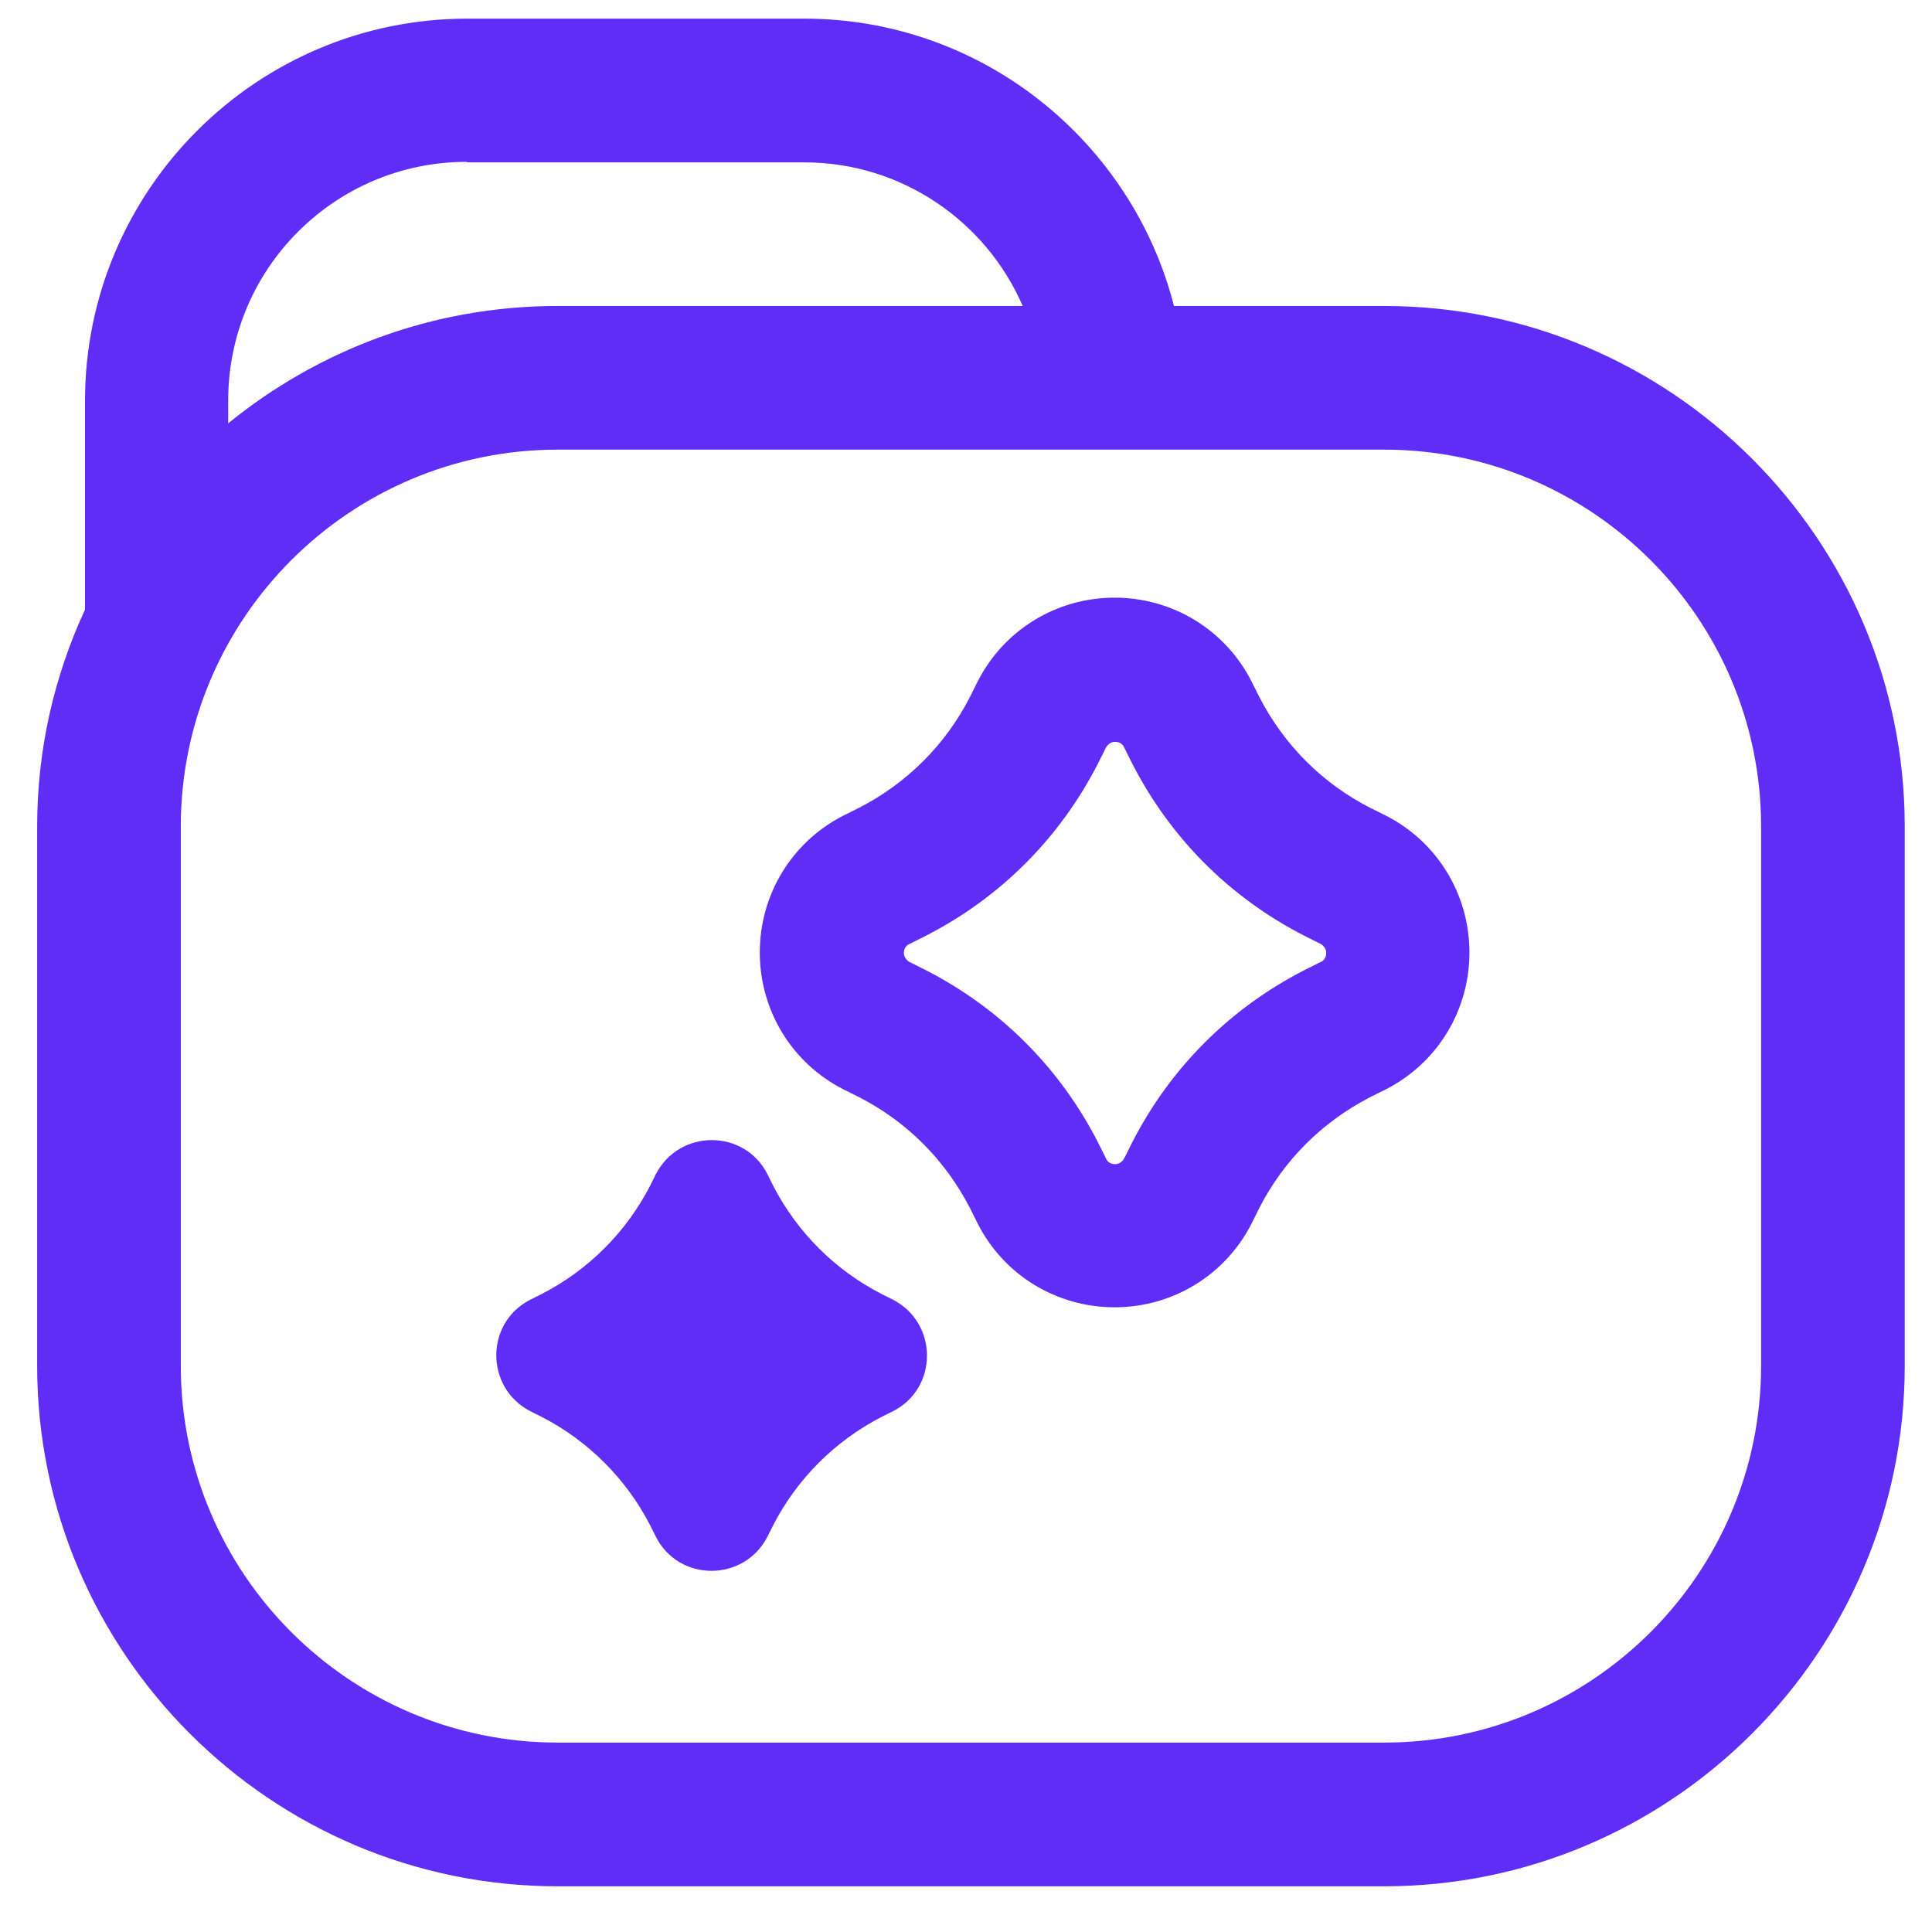
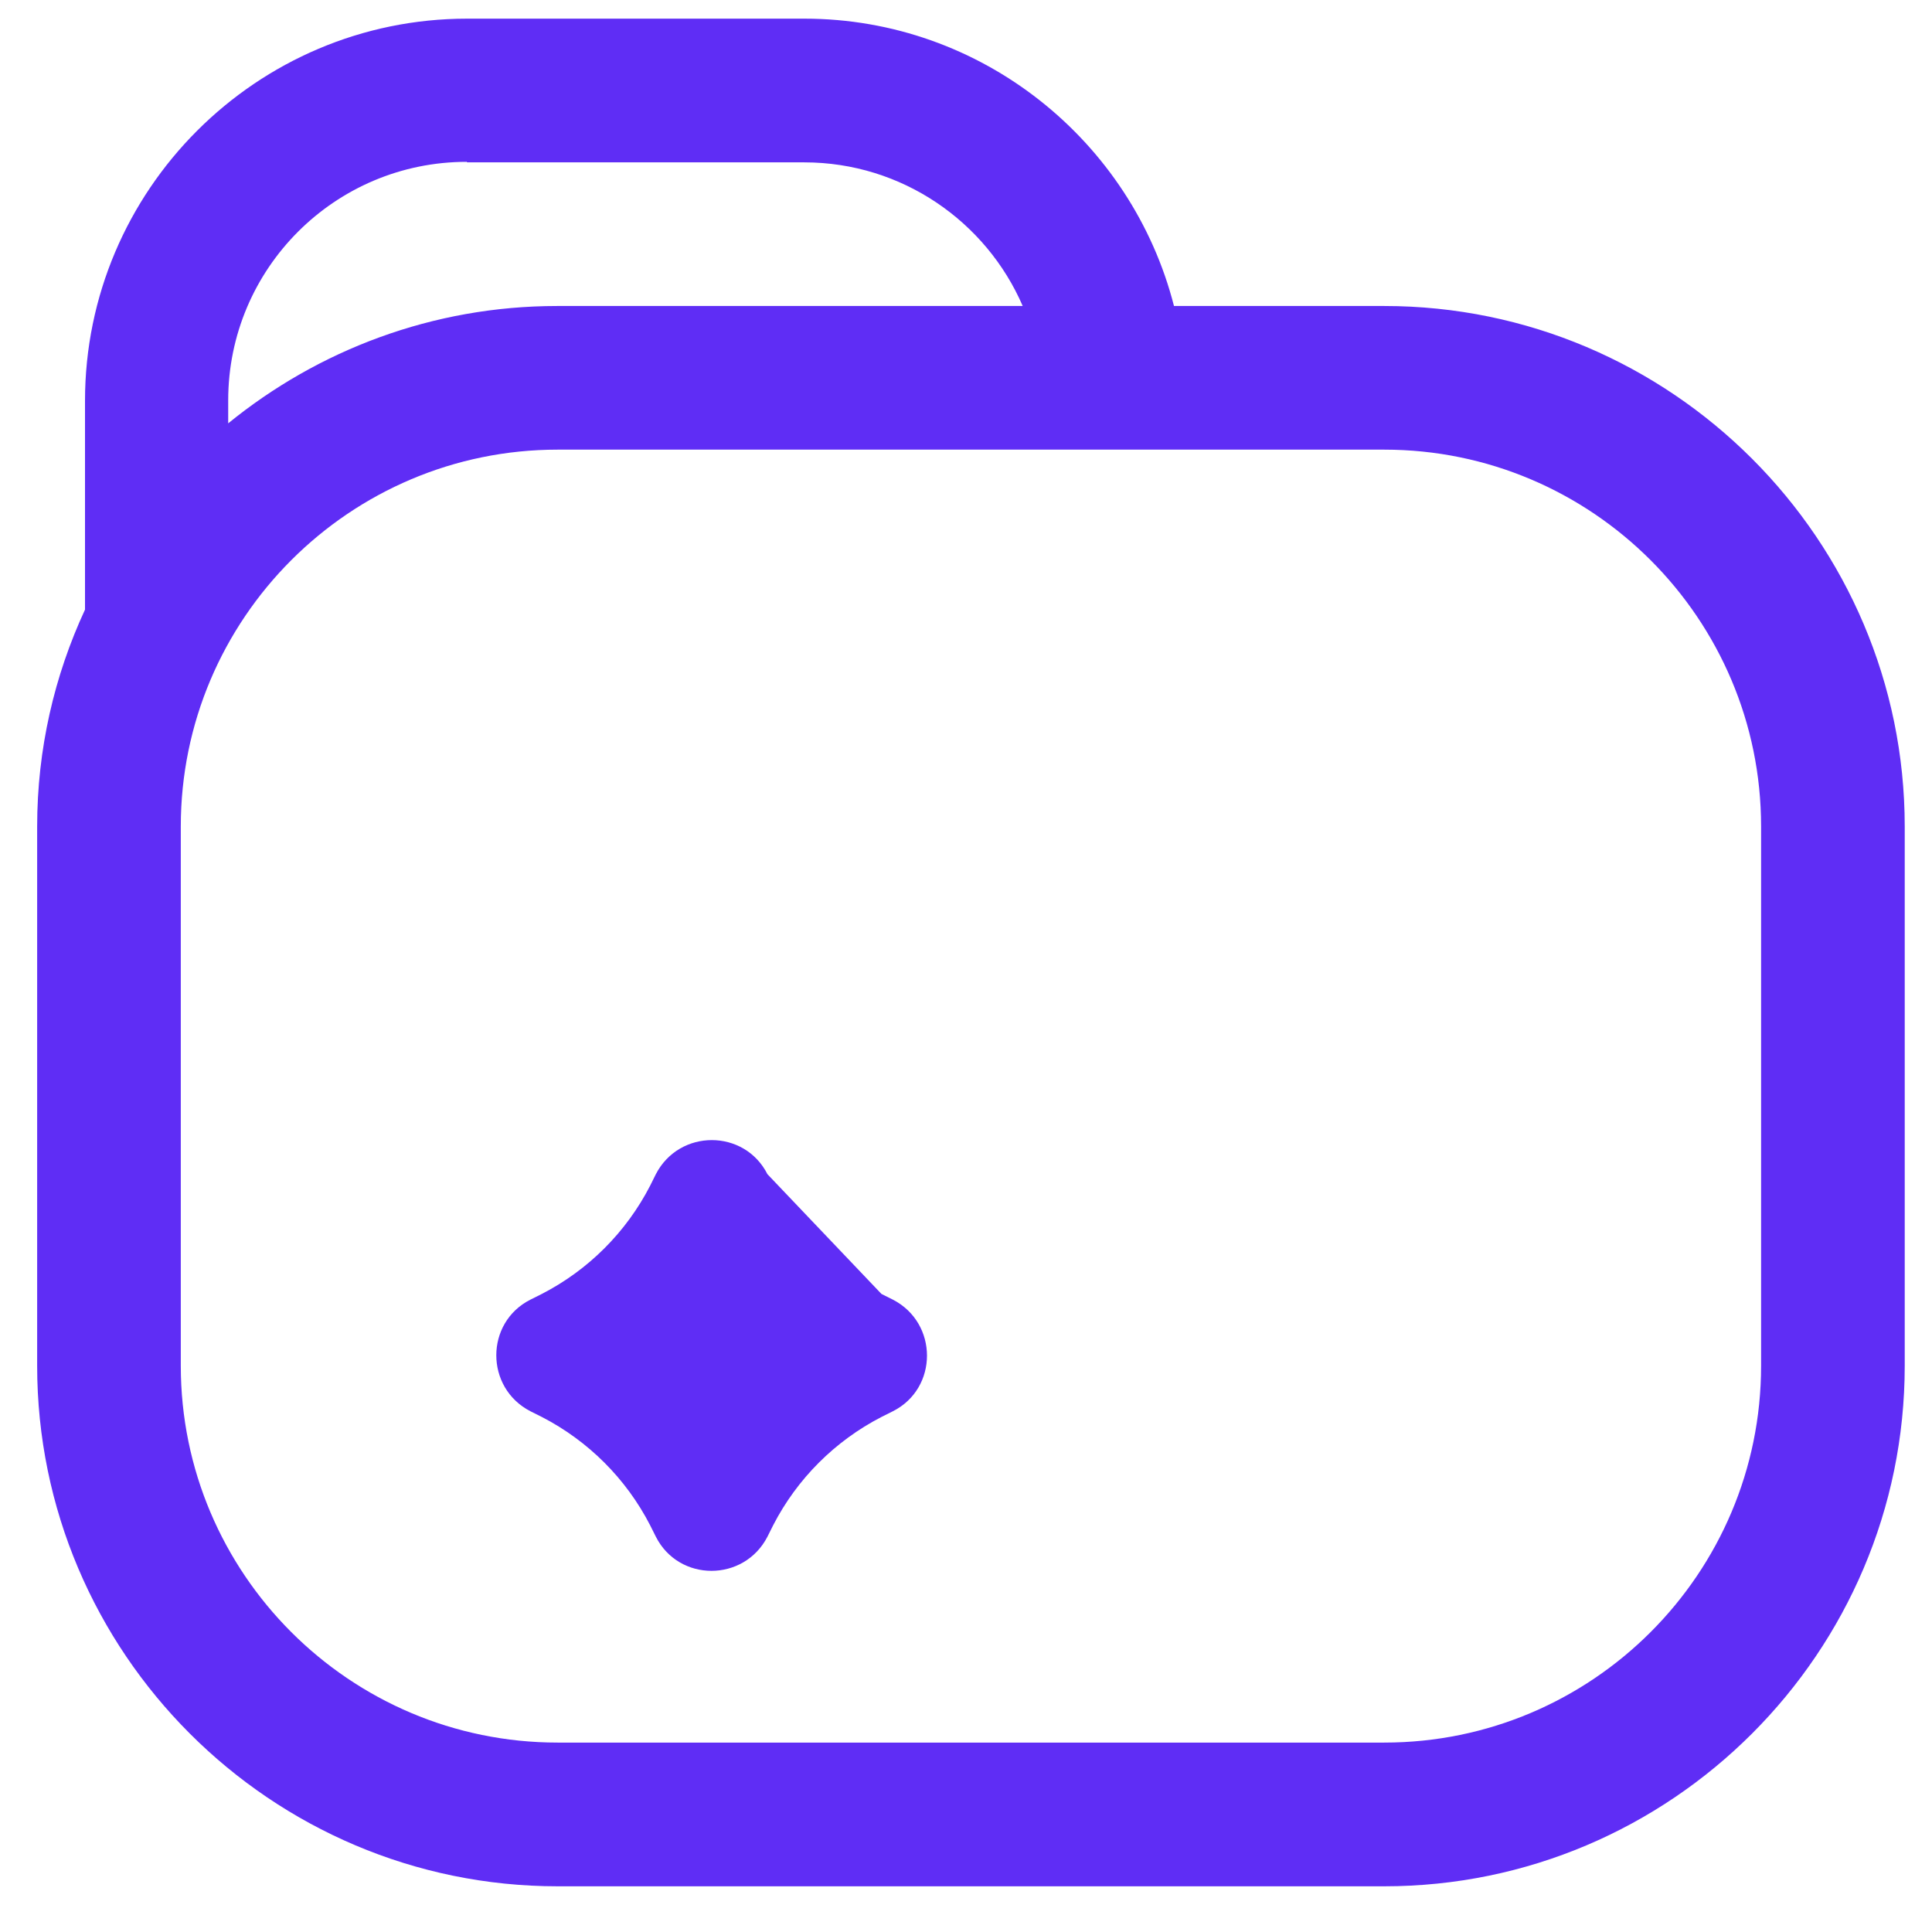
<svg xmlns="http://www.w3.org/2000/svg" width="26" height="26" viewBox="0 0 26 26" fill="none">
-   <path d="M12.016 17.49L11.862 17.413C11.236 17.091 10.727 16.582 10.405 15.957L10.328 15.802C10.018 15.19 9.142 15.19 8.826 15.802L8.749 15.957C8.427 16.582 7.918 17.091 7.292 17.413L7.138 17.49C6.526 17.8 6.526 18.676 7.138 18.992L7.292 19.069C7.918 19.392 8.427 19.901 8.749 20.526L8.826 20.68C9.136 21.293 10.012 21.293 10.328 20.68L10.405 20.526C10.727 19.901 11.236 19.392 11.862 19.069L12.016 18.992C12.628 18.683 12.628 17.806 12.016 17.49Z" fill="#5F2DF5" />
-   <path d="M18.648 10.975L18.441 10.872C17.797 10.543 17.281 10.028 16.946 9.377L16.843 9.171C16.489 8.475 15.78 8.043 15 8.043C14.22 8.043 13.511 8.475 13.157 9.171L13.054 9.377C12.725 10.021 12.21 10.537 11.559 10.872L11.352 10.975C10.656 11.329 10.225 12.038 10.225 12.818C10.225 13.598 10.656 14.307 11.352 14.661L11.559 14.764C12.203 15.093 12.719 15.609 13.054 16.259L13.157 16.466C13.511 17.162 14.22 17.593 15 17.593C15.78 17.593 16.489 17.162 16.843 16.466L16.946 16.259C17.275 15.615 17.79 15.1 18.441 14.764L18.648 14.661C19.344 14.307 19.775 13.598 19.775 12.818C19.775 12.038 19.344 11.329 18.648 10.975ZM17.771 12.947L17.565 13.05C16.553 13.566 15.748 14.371 15.232 15.383L15.129 15.589C15.129 15.589 15.09 15.667 15.006 15.667C14.923 15.667 14.89 15.609 14.884 15.589L14.781 15.383C14.265 14.371 13.46 13.566 12.448 13.05L12.242 12.947C12.242 12.947 12.164 12.908 12.164 12.825C12.164 12.741 12.222 12.709 12.242 12.702L12.448 12.599C13.46 12.084 14.265 11.278 14.781 10.266L14.884 10.06C14.884 10.06 14.923 9.983 15.006 9.983C15.09 9.983 15.122 10.041 15.129 10.06L15.232 10.266C15.748 11.278 16.553 12.084 17.565 12.599L17.771 12.702C17.771 12.702 17.848 12.741 17.848 12.825C17.848 12.908 17.79 12.941 17.771 12.947Z" fill="#5F2DF5" />
+   <path d="M12.016 17.49L11.862 17.413L10.328 15.802C10.018 15.19 9.142 15.19 8.826 15.802L8.749 15.957C8.427 16.582 7.918 17.091 7.292 17.413L7.138 17.49C6.526 17.8 6.526 18.676 7.138 18.992L7.292 19.069C7.918 19.392 8.427 19.901 8.749 20.526L8.826 20.68C9.136 21.293 10.012 21.293 10.328 20.68L10.405 20.526C10.727 19.901 11.236 19.392 11.862 19.069L12.016 18.992C12.628 18.683 12.628 17.806 12.016 17.49Z" fill="#5F2DF5" />
  <path d="M18.628 4.118H15.799C15.232 1.901 13.215 0.251 10.824 0.251H6.287C3.452 0.251 1.144 2.559 1.144 5.394V8.204C0.732 9.093 0.5 10.079 0.5 11.123V18.38C0.5 22.24 3.645 25.385 7.505 25.385H18.628C22.488 25.385 25.633 22.24 25.633 18.38V11.123C25.633 7.263 22.488 4.118 18.628 4.118ZM6.287 2.185H10.824C12.139 2.185 13.273 2.984 13.763 4.118H7.499C5.823 4.118 4.283 4.711 3.071 5.697V5.388C3.071 3.615 4.508 2.178 6.281 2.178L6.287 2.185ZM23.7 18.38C23.7 21.177 21.425 23.451 18.628 23.451H7.505C4.708 23.451 2.433 21.177 2.433 18.38V11.123C2.433 8.326 4.708 6.051 7.505 6.051H18.628C21.425 6.051 23.7 8.326 23.7 11.123V18.38Z" fill="#5F2DF5" />
</svg>